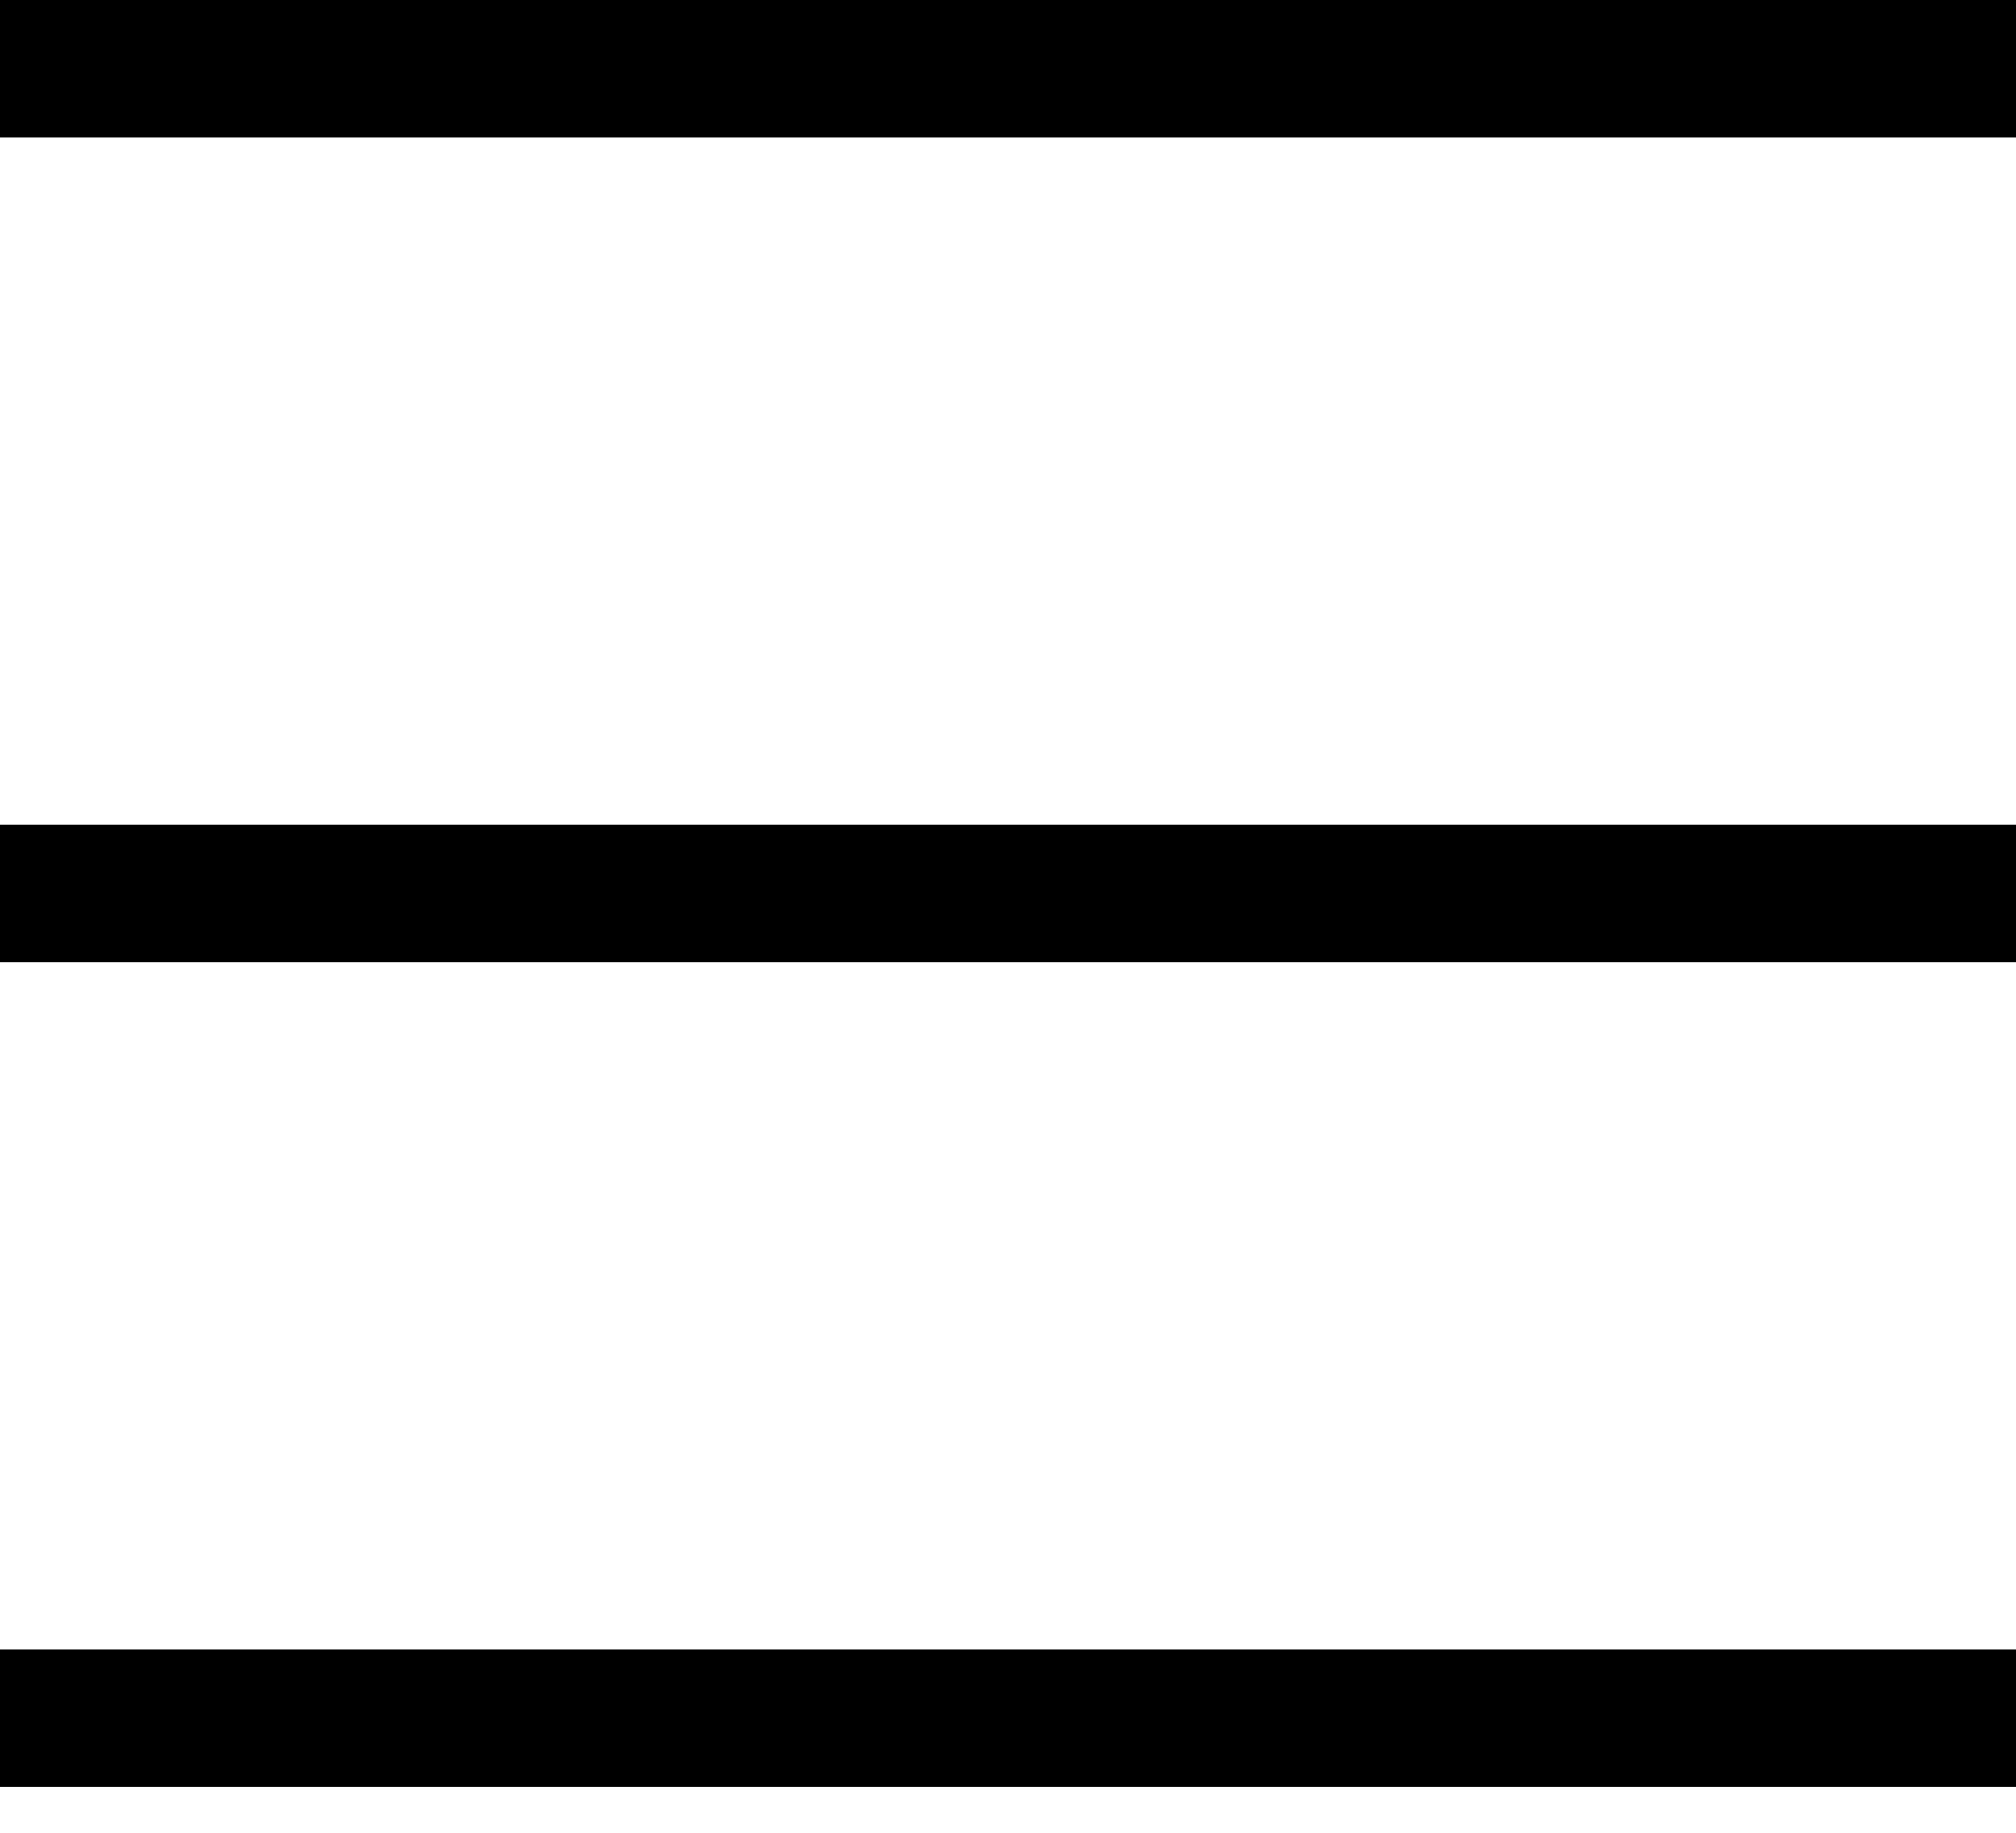
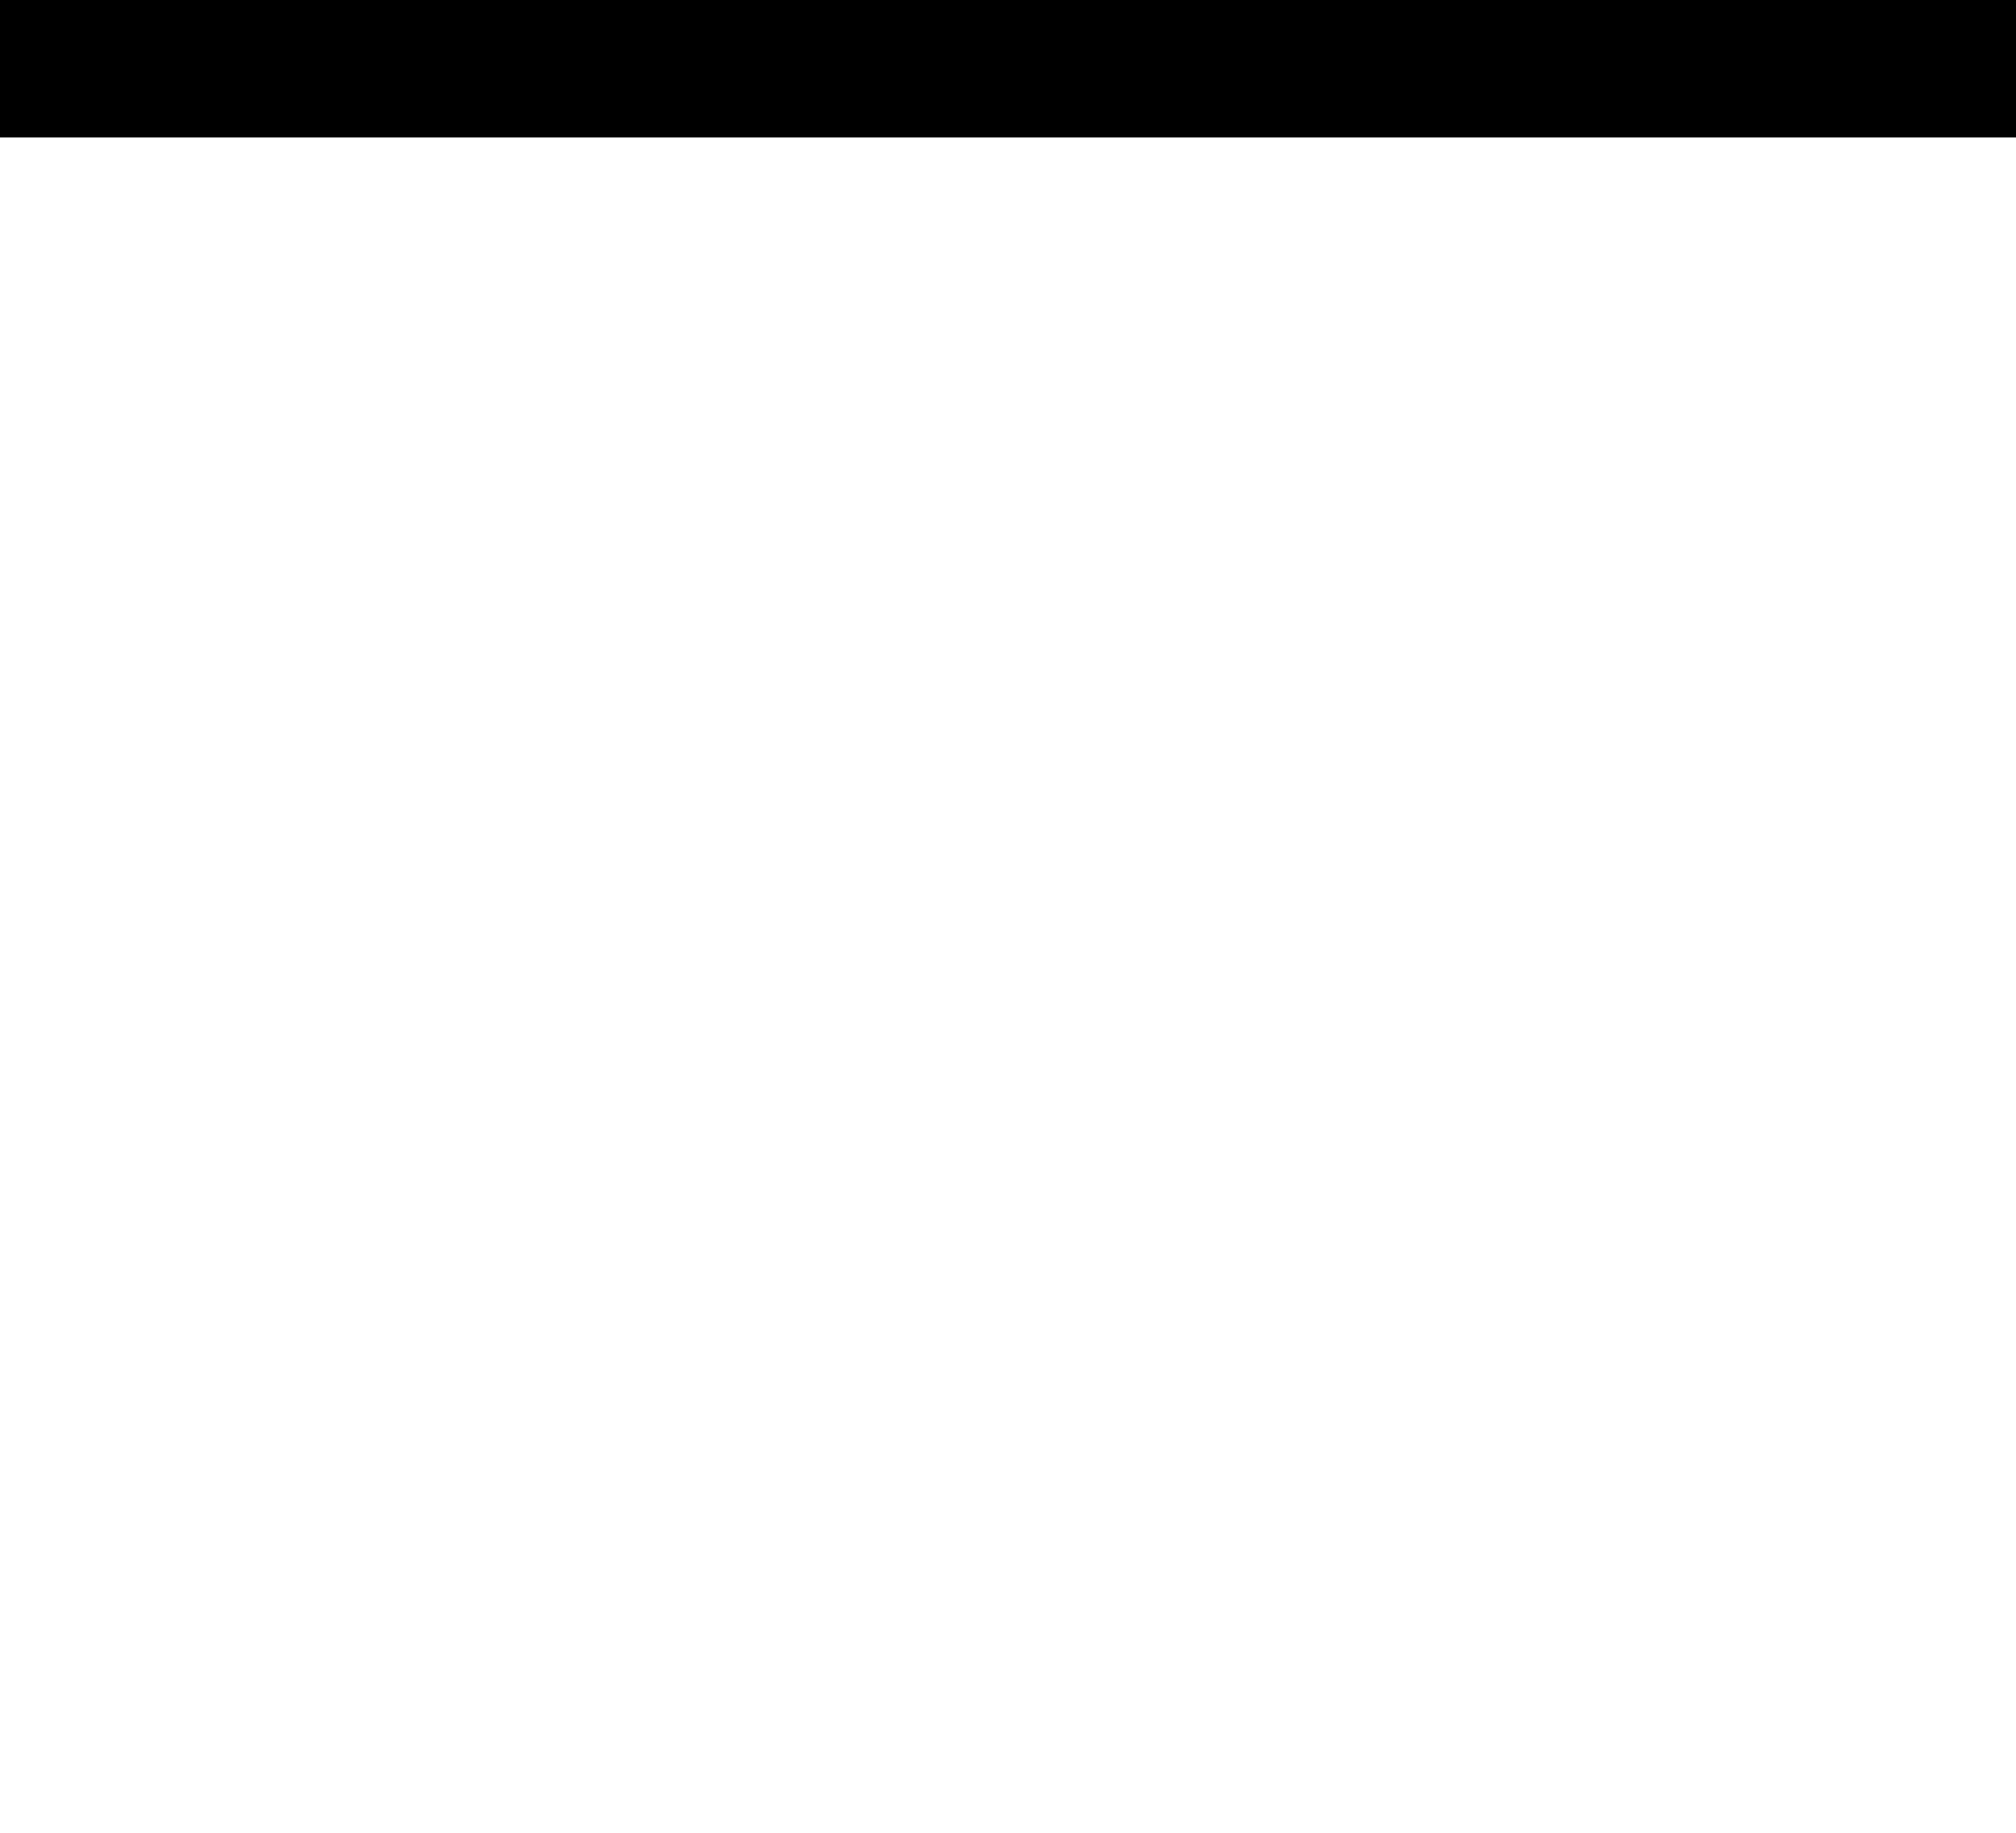
<svg xmlns="http://www.w3.org/2000/svg" width="22" height="20" viewBox="0 0 22 20" fill="none">
  <line x1="22" y1="0.75" x2="-5.4072e-08" y2="0.75" stroke="black" stroke-width="1.5" />
-   <line x1="22" y1="9.75" x2="-5.65677e-08" y2="9.75" stroke="black" stroke-width="1.5" />
-   <line x1="22" y1="18.75" x2="-5.65677e-08" y2="18.75" stroke="black" stroke-width="1.5" />
</svg>